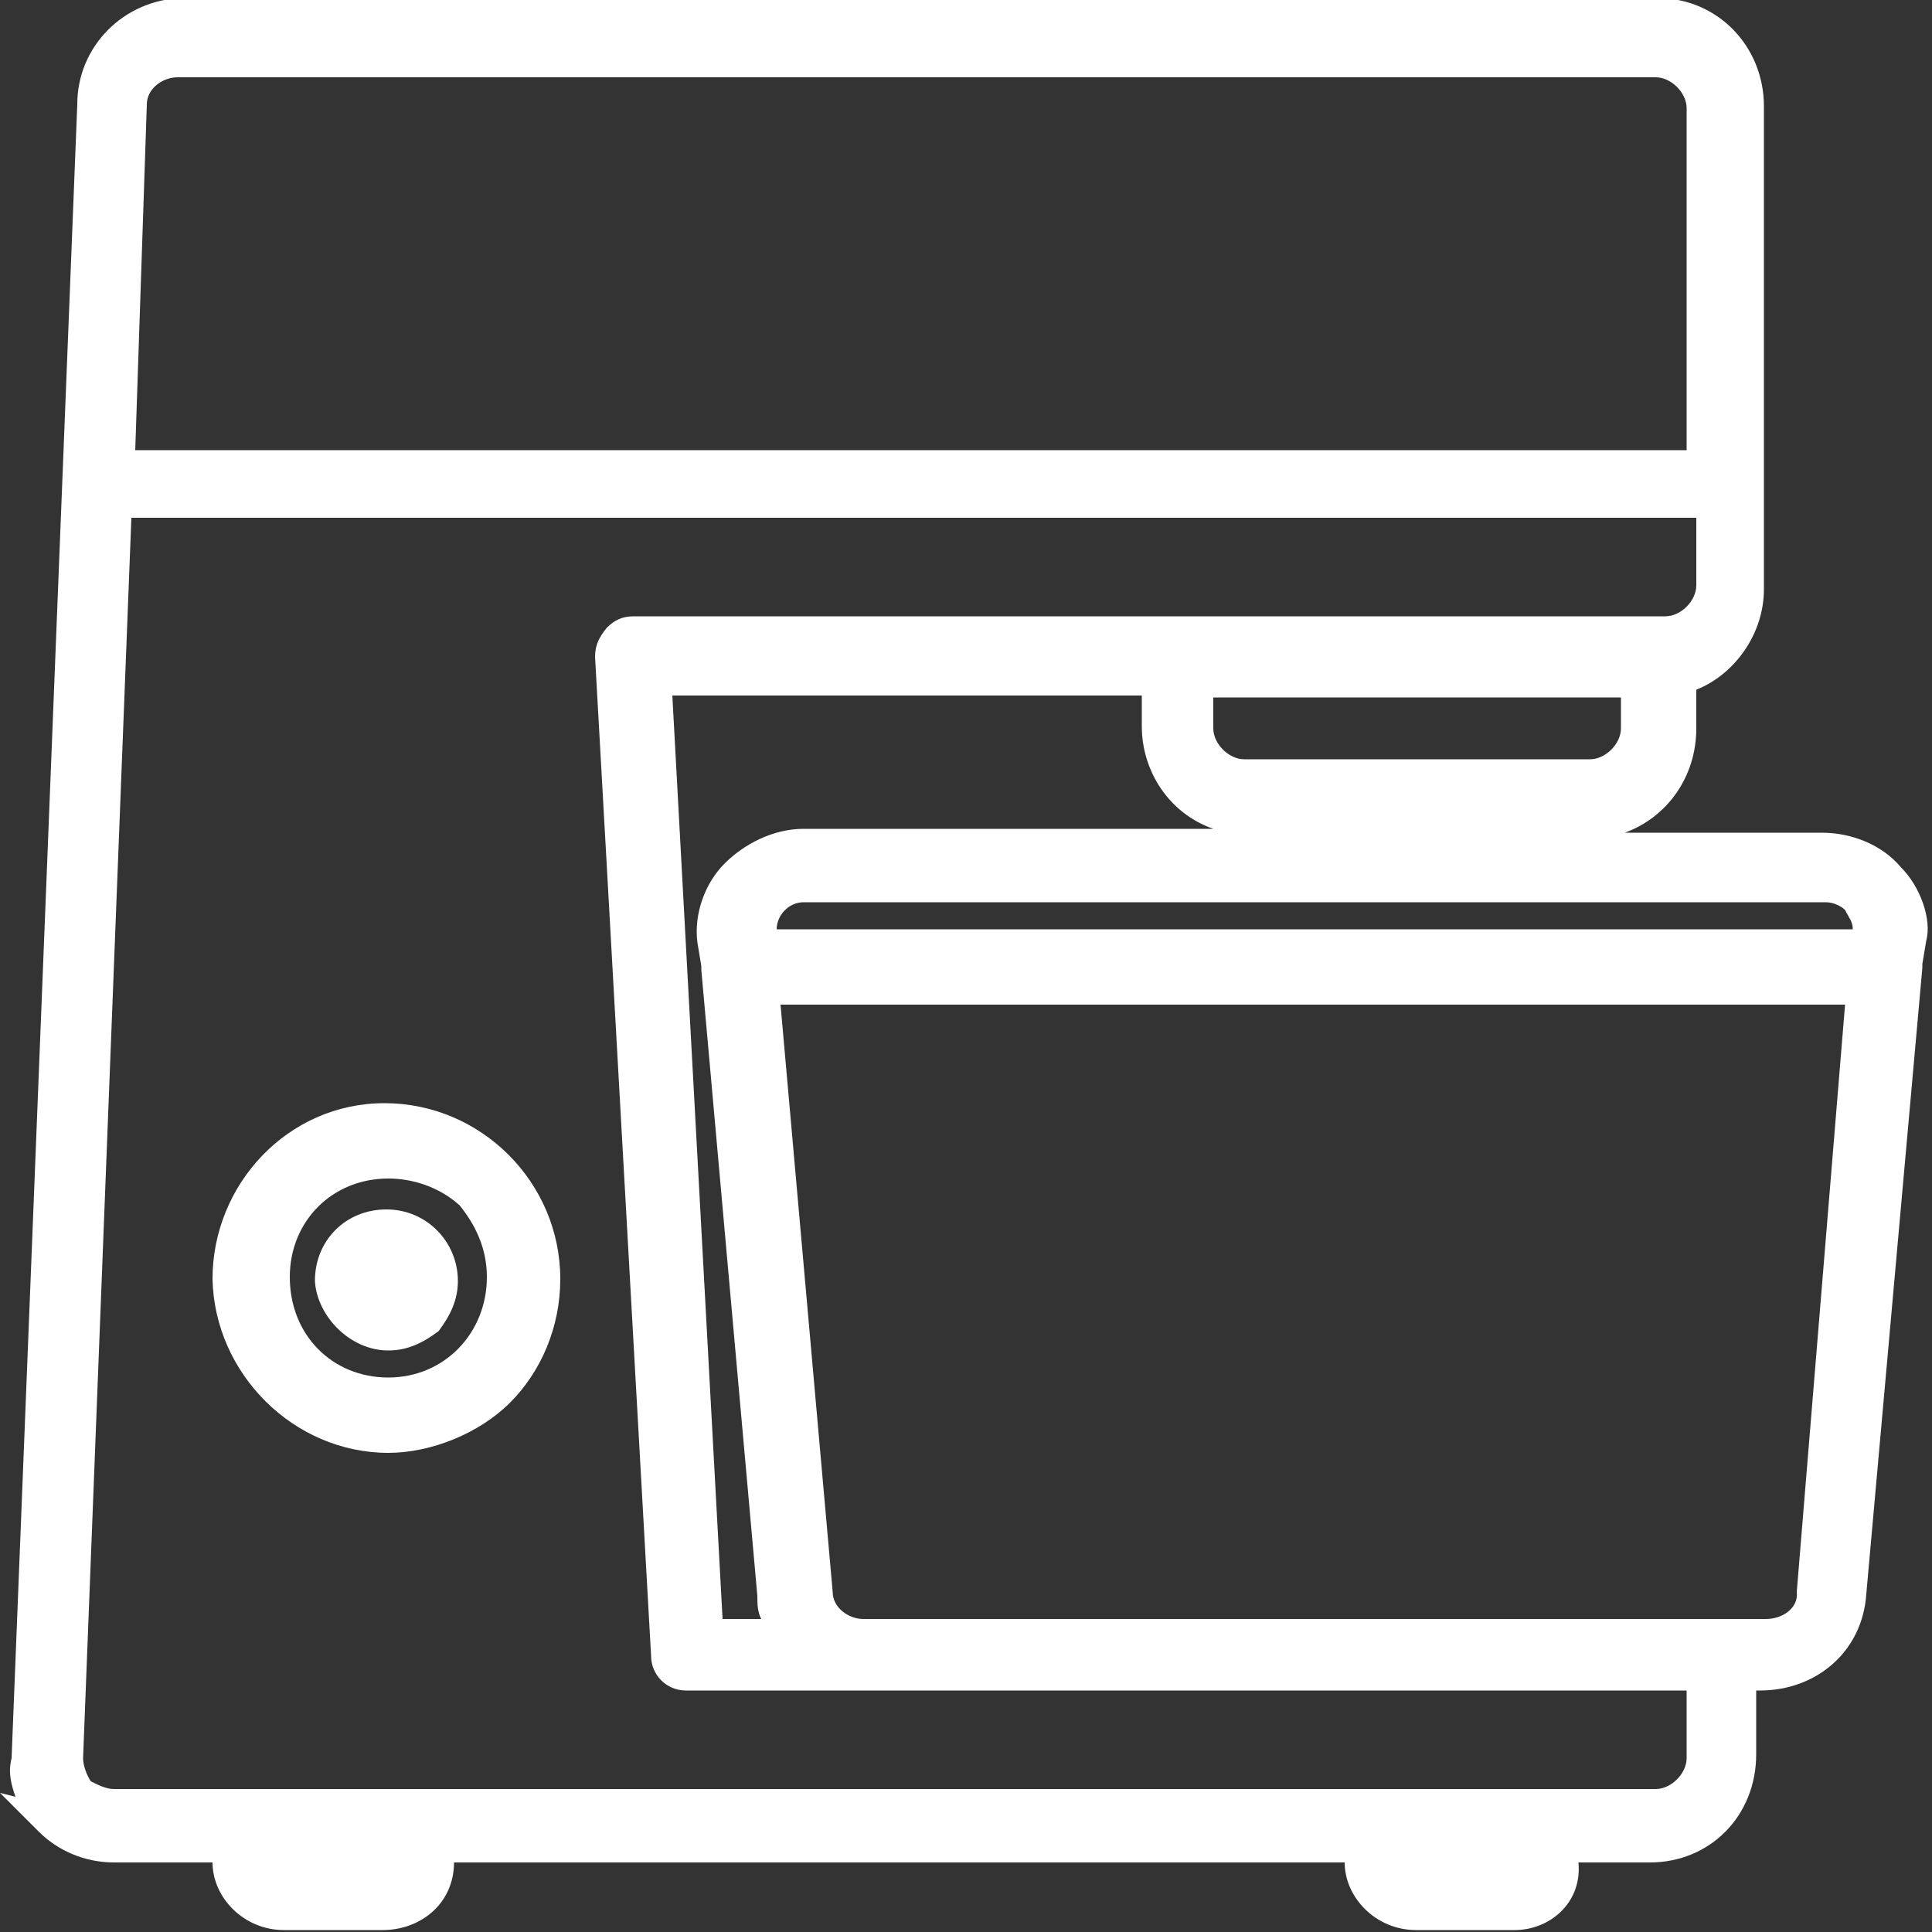
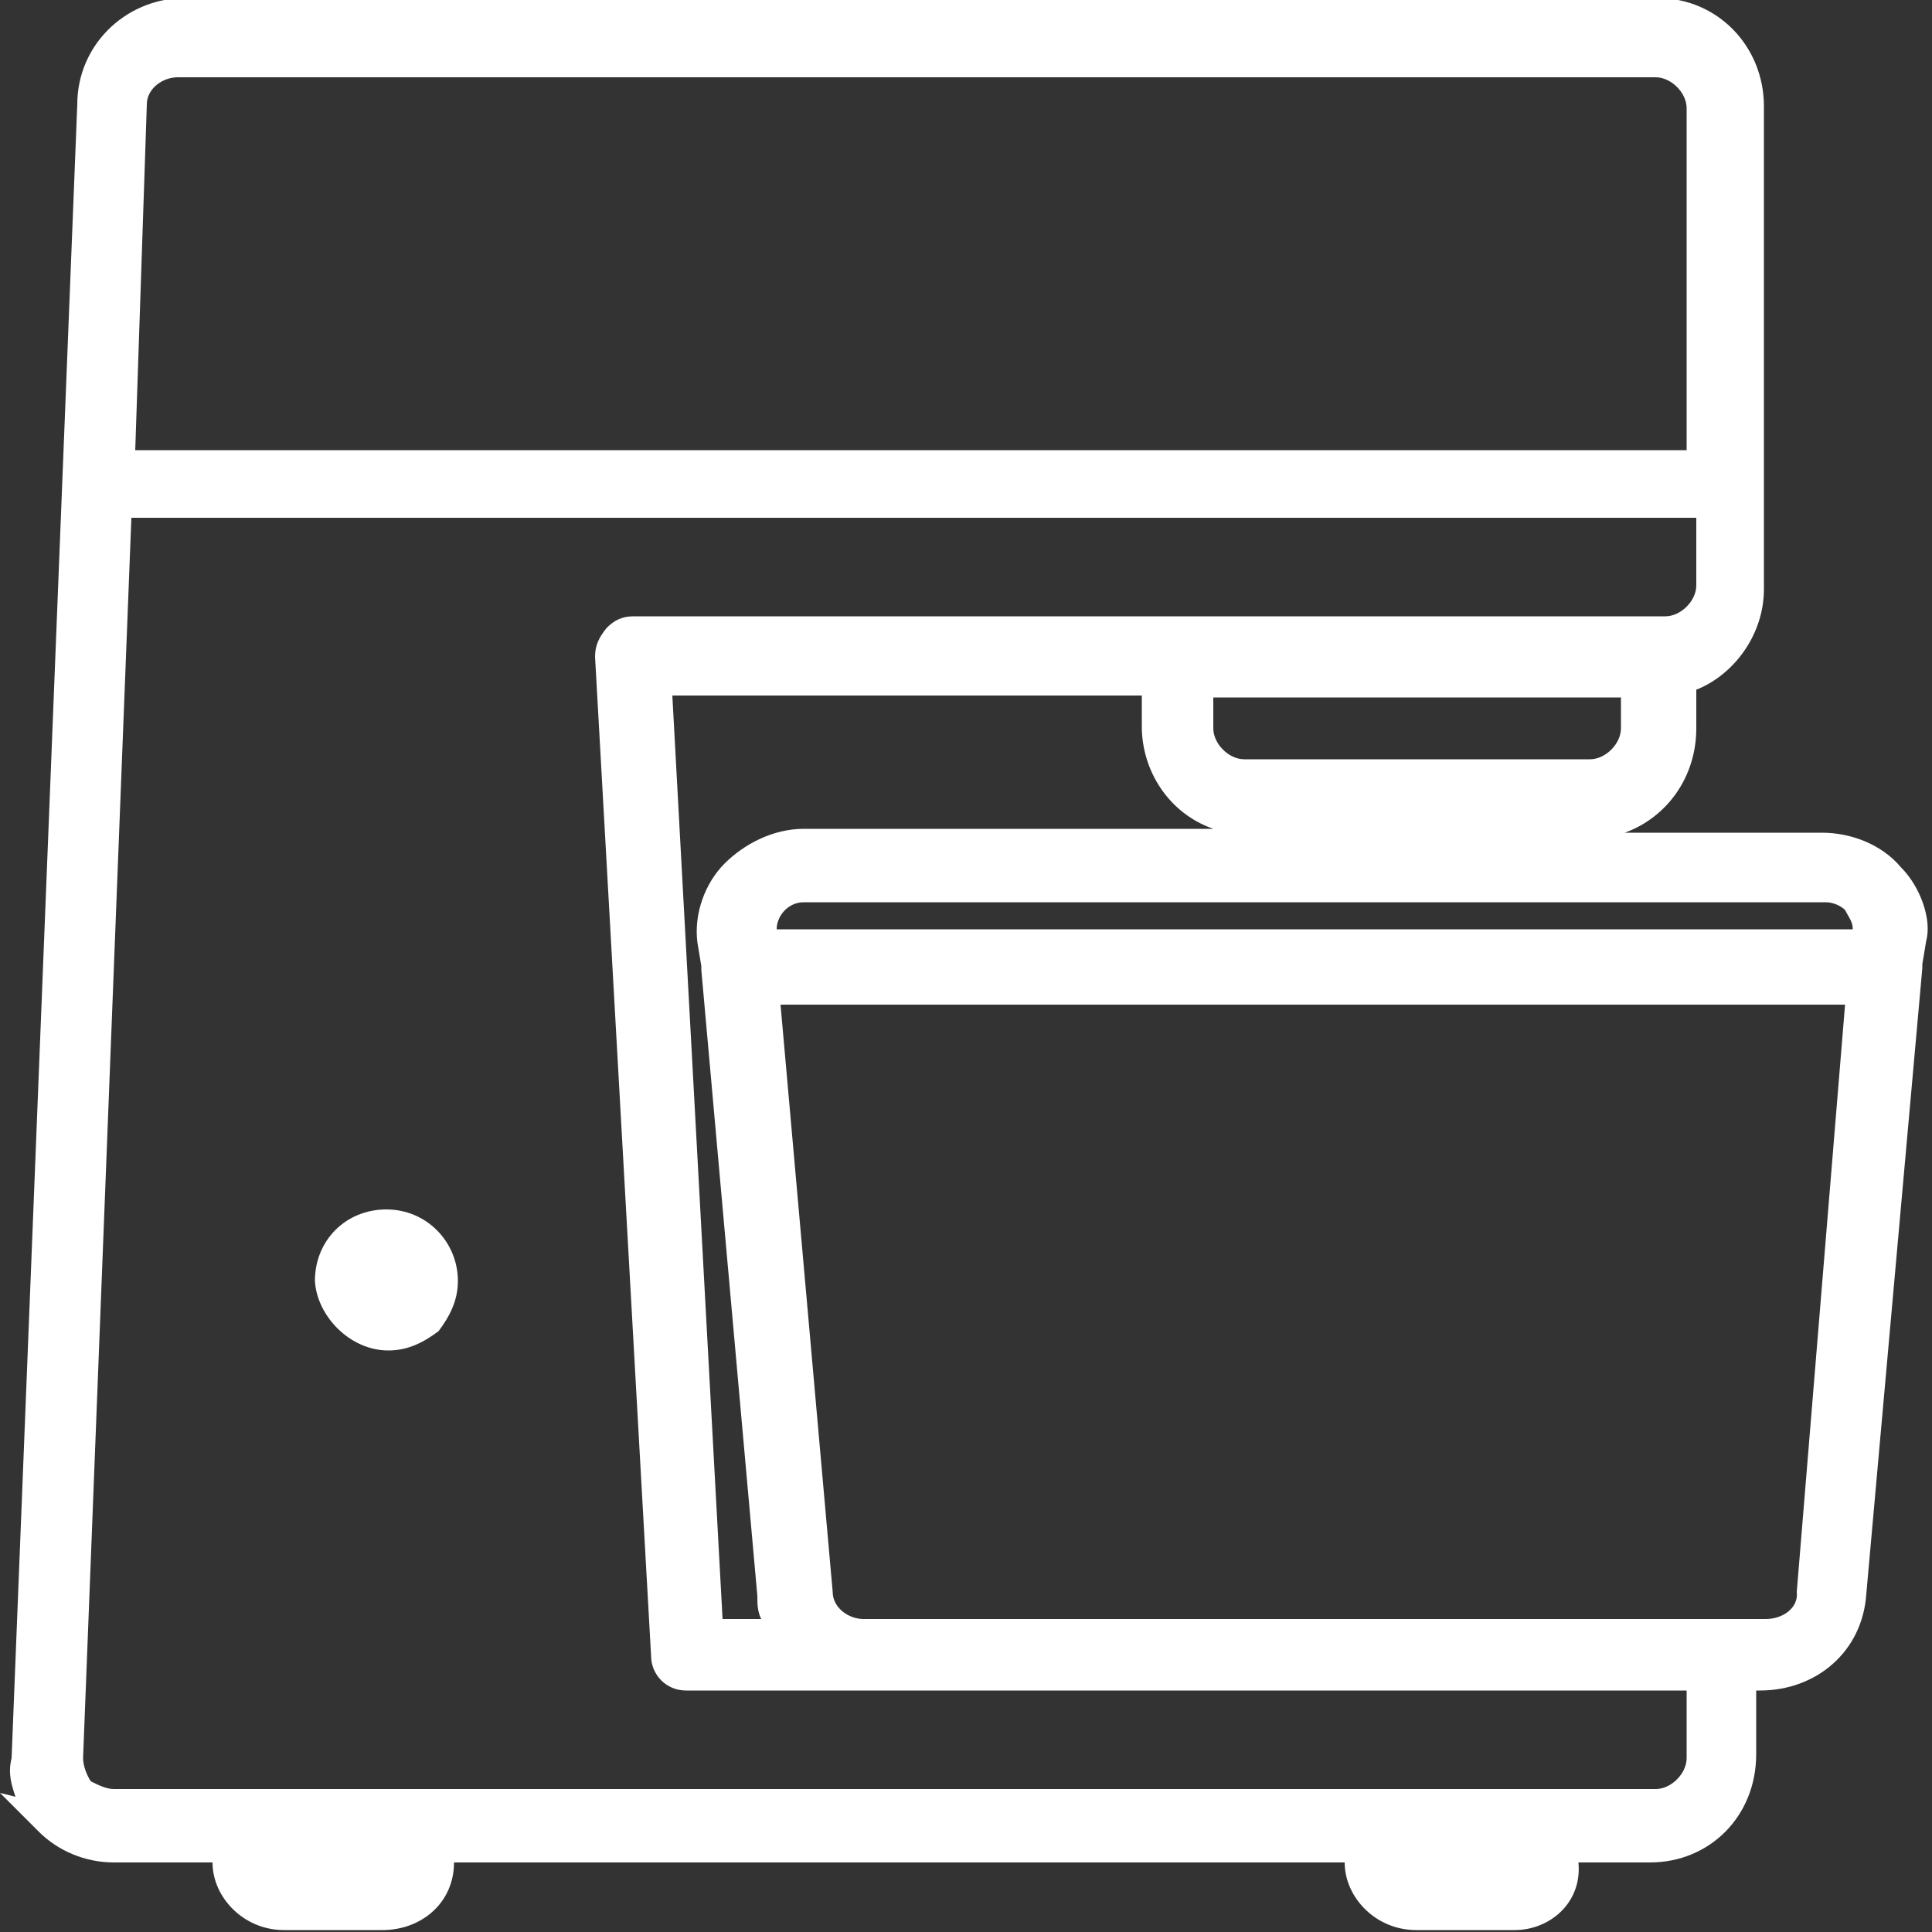
<svg xmlns="http://www.w3.org/2000/svg" version="1.1" id="Livello_1" x="0px" y="0px" viewBox="0 0 100 100" style="enable-background:new 0 0 100 100;" xml:space="preserve">
  <rect x="0" y="0" width="100" height="100" fill="#333333" stroke="none" />
  <style type="text/css">
	.st0{fill:#FFFFFF;}
</style>
  <g>
    <path class="st0" d="M20.1,69.9c1,0,1.8-0.4,2.6-1c0.6-0.8,1-1.6,1-2.6c0-2-1.6-3.7-3.7-3.7s-3.7,1.6-3.7,3.7   C16.4,68.1,18.1,69.9,20.1,69.9z" />
-     <path class="st0" d="M20.1,75.2c2.2,0,4.7-1,6.3-2.6c1.6-1.6,2.6-3.9,2.6-6.4c0-5-4.1-9.1-9.1-9.1S11,61.3,11,66.2   C11.1,71.1,15.2,75.2,20.1,75.2z M20.1,61c1.2,0,2.6,0.4,3.7,1.4c0.8,1,1.4,2.2,1.4,3.7c0,2.9-2.2,5.2-5.1,5.2S15,69.1,15,66.1   C15,63.2,17.2,61,20.1,61z" />
    <path class="st0" d="M98.4,44.9c-1-1.2-2.6-1.8-4.1-1.8H84.1c2.2-0.8,3.7-2.9,3.7-5.4v-2c2-0.8,3.5-2.9,3.5-5.2v-25   c0-3.1-2.4-5.6-5.5-5.6H9.4C6.4,0,4,2.4,4,5.4L0.6,91c-0.2,0.8,0,1.4,0.2,2L0,92.8l2,2c1,1,2.4,1.6,3.9,1.6h5.1   c0,1.8,1.6,3.5,3.7,3.5h5.1c2,0,3.7-1.4,3.7-3.5h46.1c0,1.8,1.6,3.5,3.7,3.5h5.1c1.8,0,3.5-1.4,3.3-3.5h3.7c3.1,0,5.5-2.4,5.5-5.6   v-3.3h0.2c2.9,0,5.3-2,5.5-5l2.9-32.4v-0.2l0.2-1.2C100,47.6,99.4,45.9,98.4,44.9z M91.4,83.8H44.7c-0.8,0-1.6-0.6-1.6-1.4L40.4,52   h55.1l-2.5,30.4C93.1,83.2,92.3,83.8,91.4,83.8z M4.3,91l2.5-64.2h81v3.5c0,0.8-0.8,1.6-1.6,1.6H32.8c-0.6,0-1,0.2-1.4,0.6   C31,33,30.8,33.4,30.8,34l2.9,51.7c0,1,0.8,1.8,1.8,1.8h51.8V91c0,0.8-0.8,1.6-1.6,1.6H5.9c-0.4,0-0.8-0.2-1.2-0.4   C4.5,91.9,4.3,91.4,4.3,91z M7.6,5.4c0-0.8,0.8-1.4,1.6-1.4h76.5c0.8,0,1.6,0.8,1.6,1.6v17.7H7L7.6,5.4z M62.8,42.9H41.6   c-1.6,0-3.1,0.8-4.1,1.8c-1,1-1.6,2.6-1.4,4.1l0.2,1.2v0.2l2.9,32.4c0,0.4,0,0.8,0.2,1.2h-2L34.8,36h24.3v1.6   C59.1,39.9,60.5,42.1,62.8,42.9z M41.6,46.7h52.9c0.4,0,0.8,0.2,1,0.4c0.2,0.4,0.4,0.6,0.4,1H40.2C40.2,47.4,40.8,46.7,41.6,46.7z    M62.8,37.7v-1.6h21.1v1.6c0,0.8-0.8,1.6-1.6,1.6H64.4C63.6,39.3,62.8,38.5,62.8,37.7z" />
  </g>
</svg>